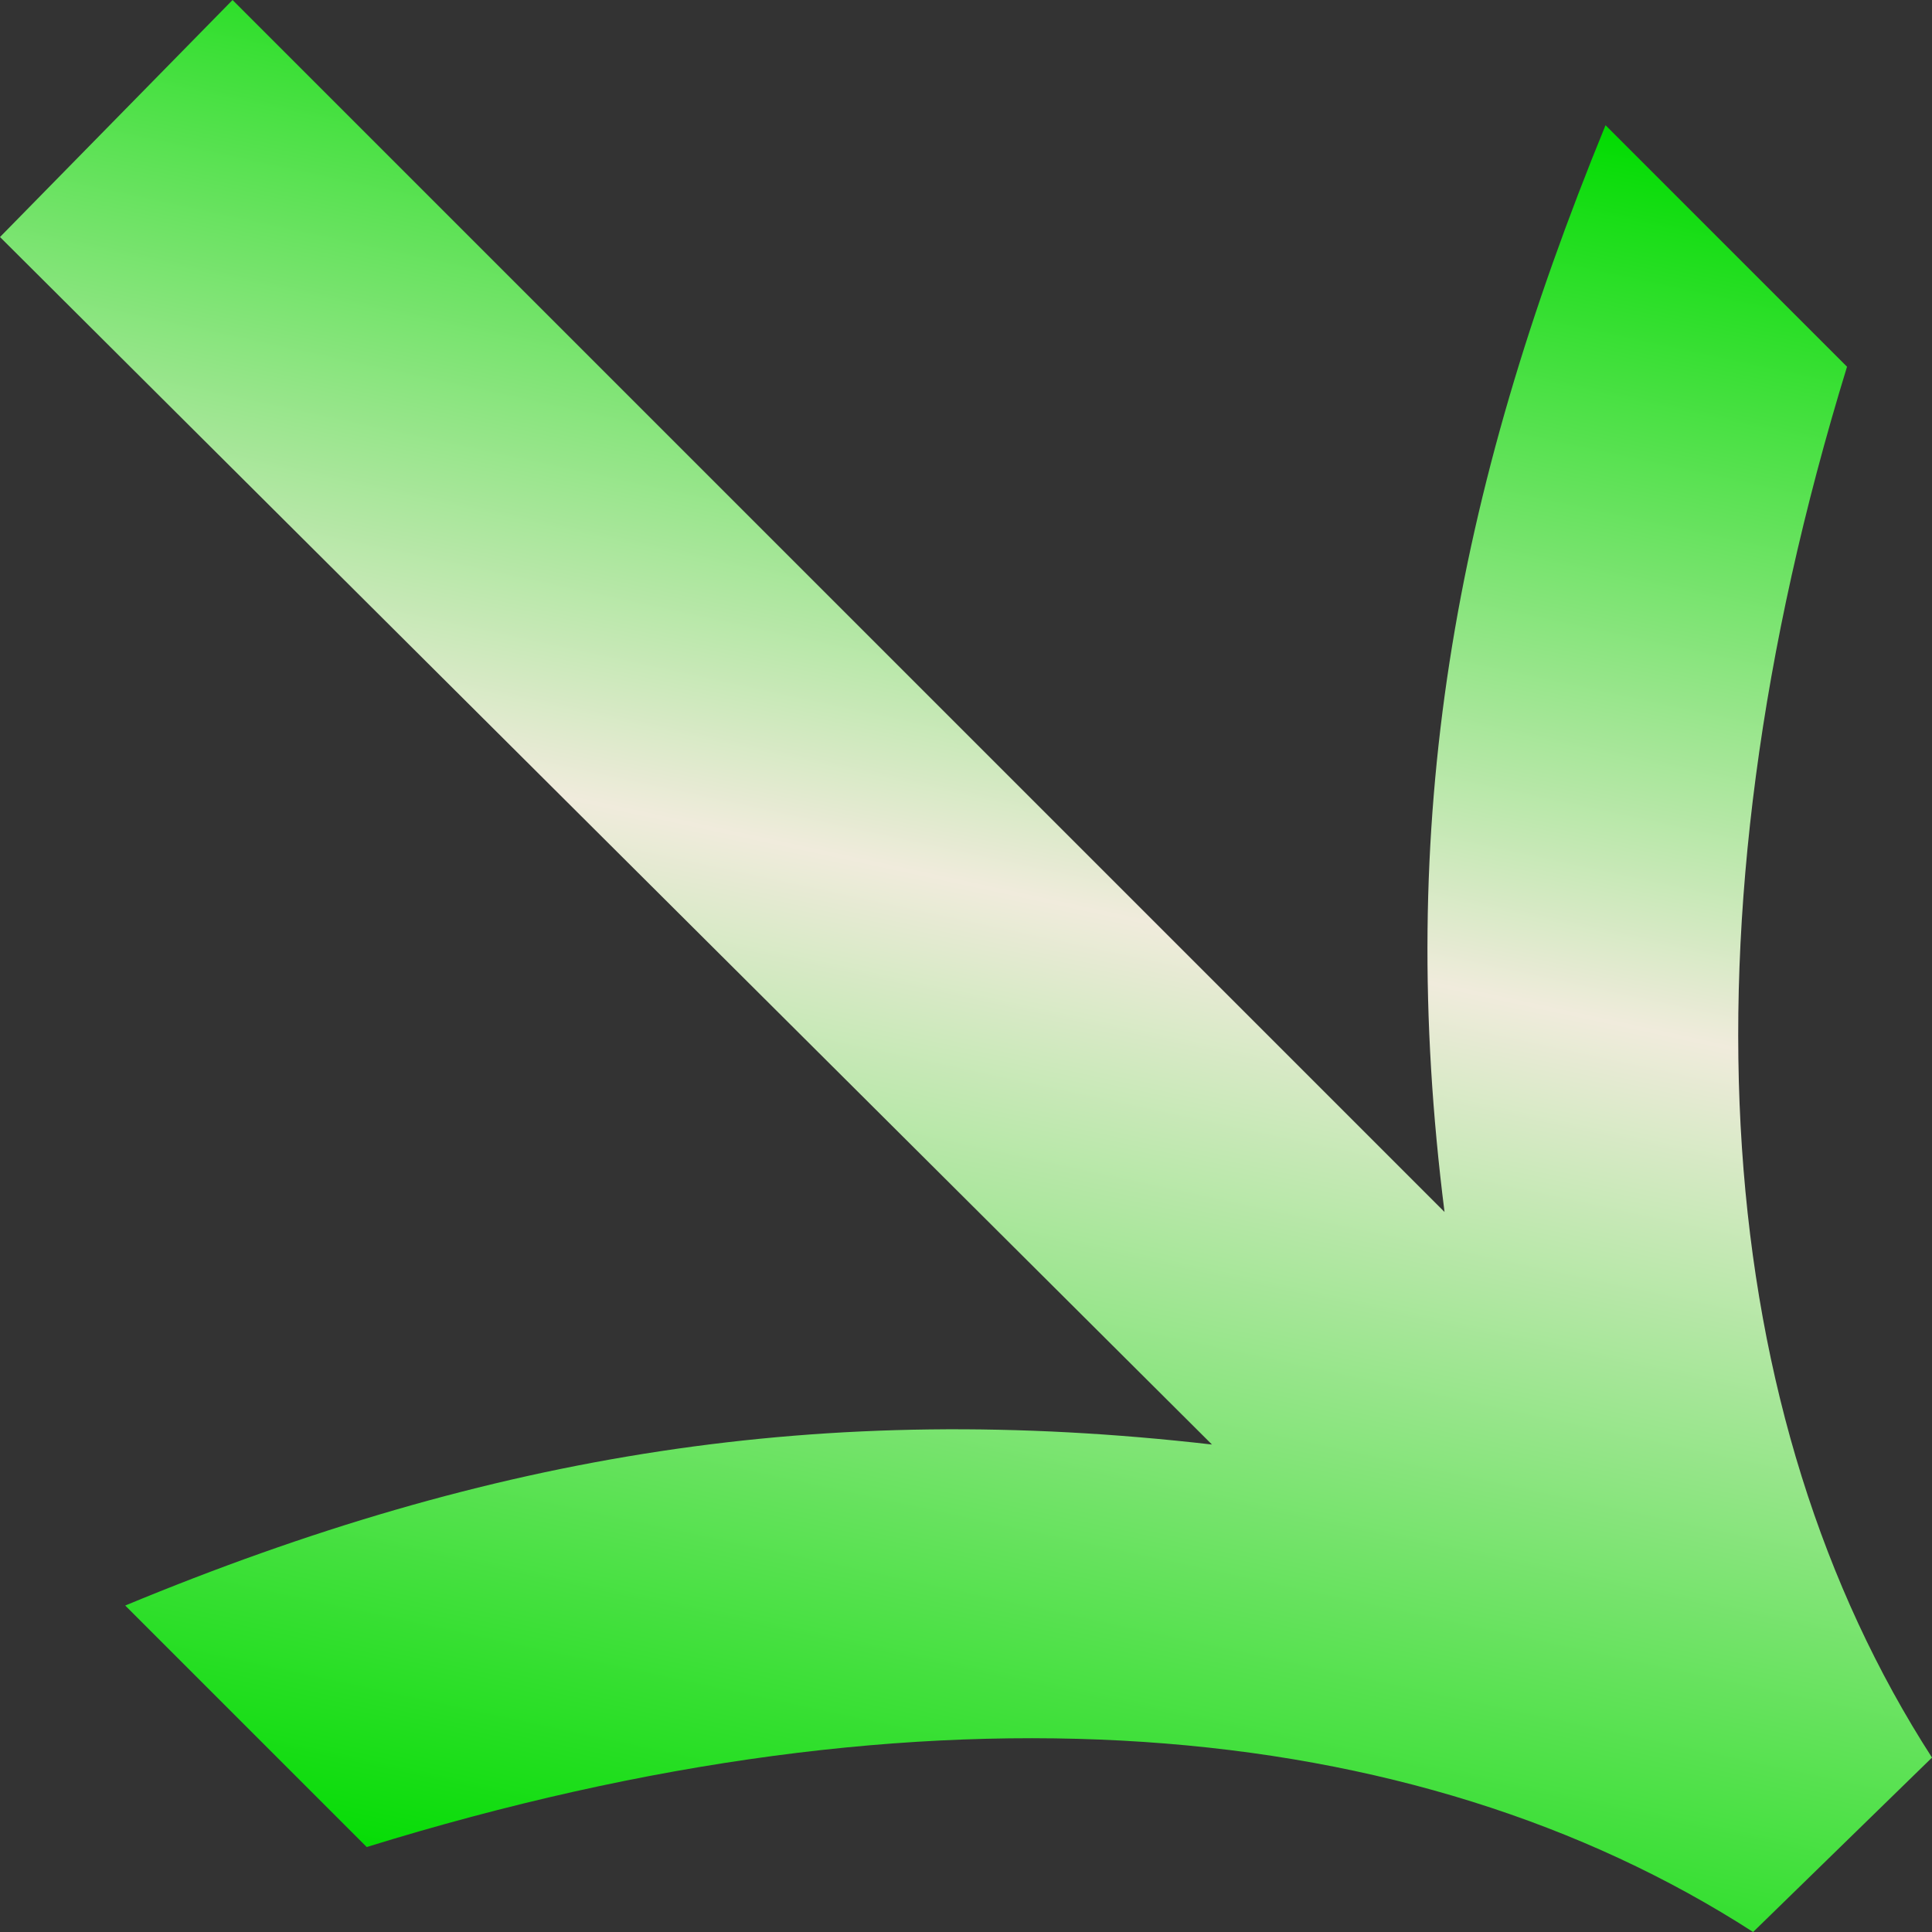
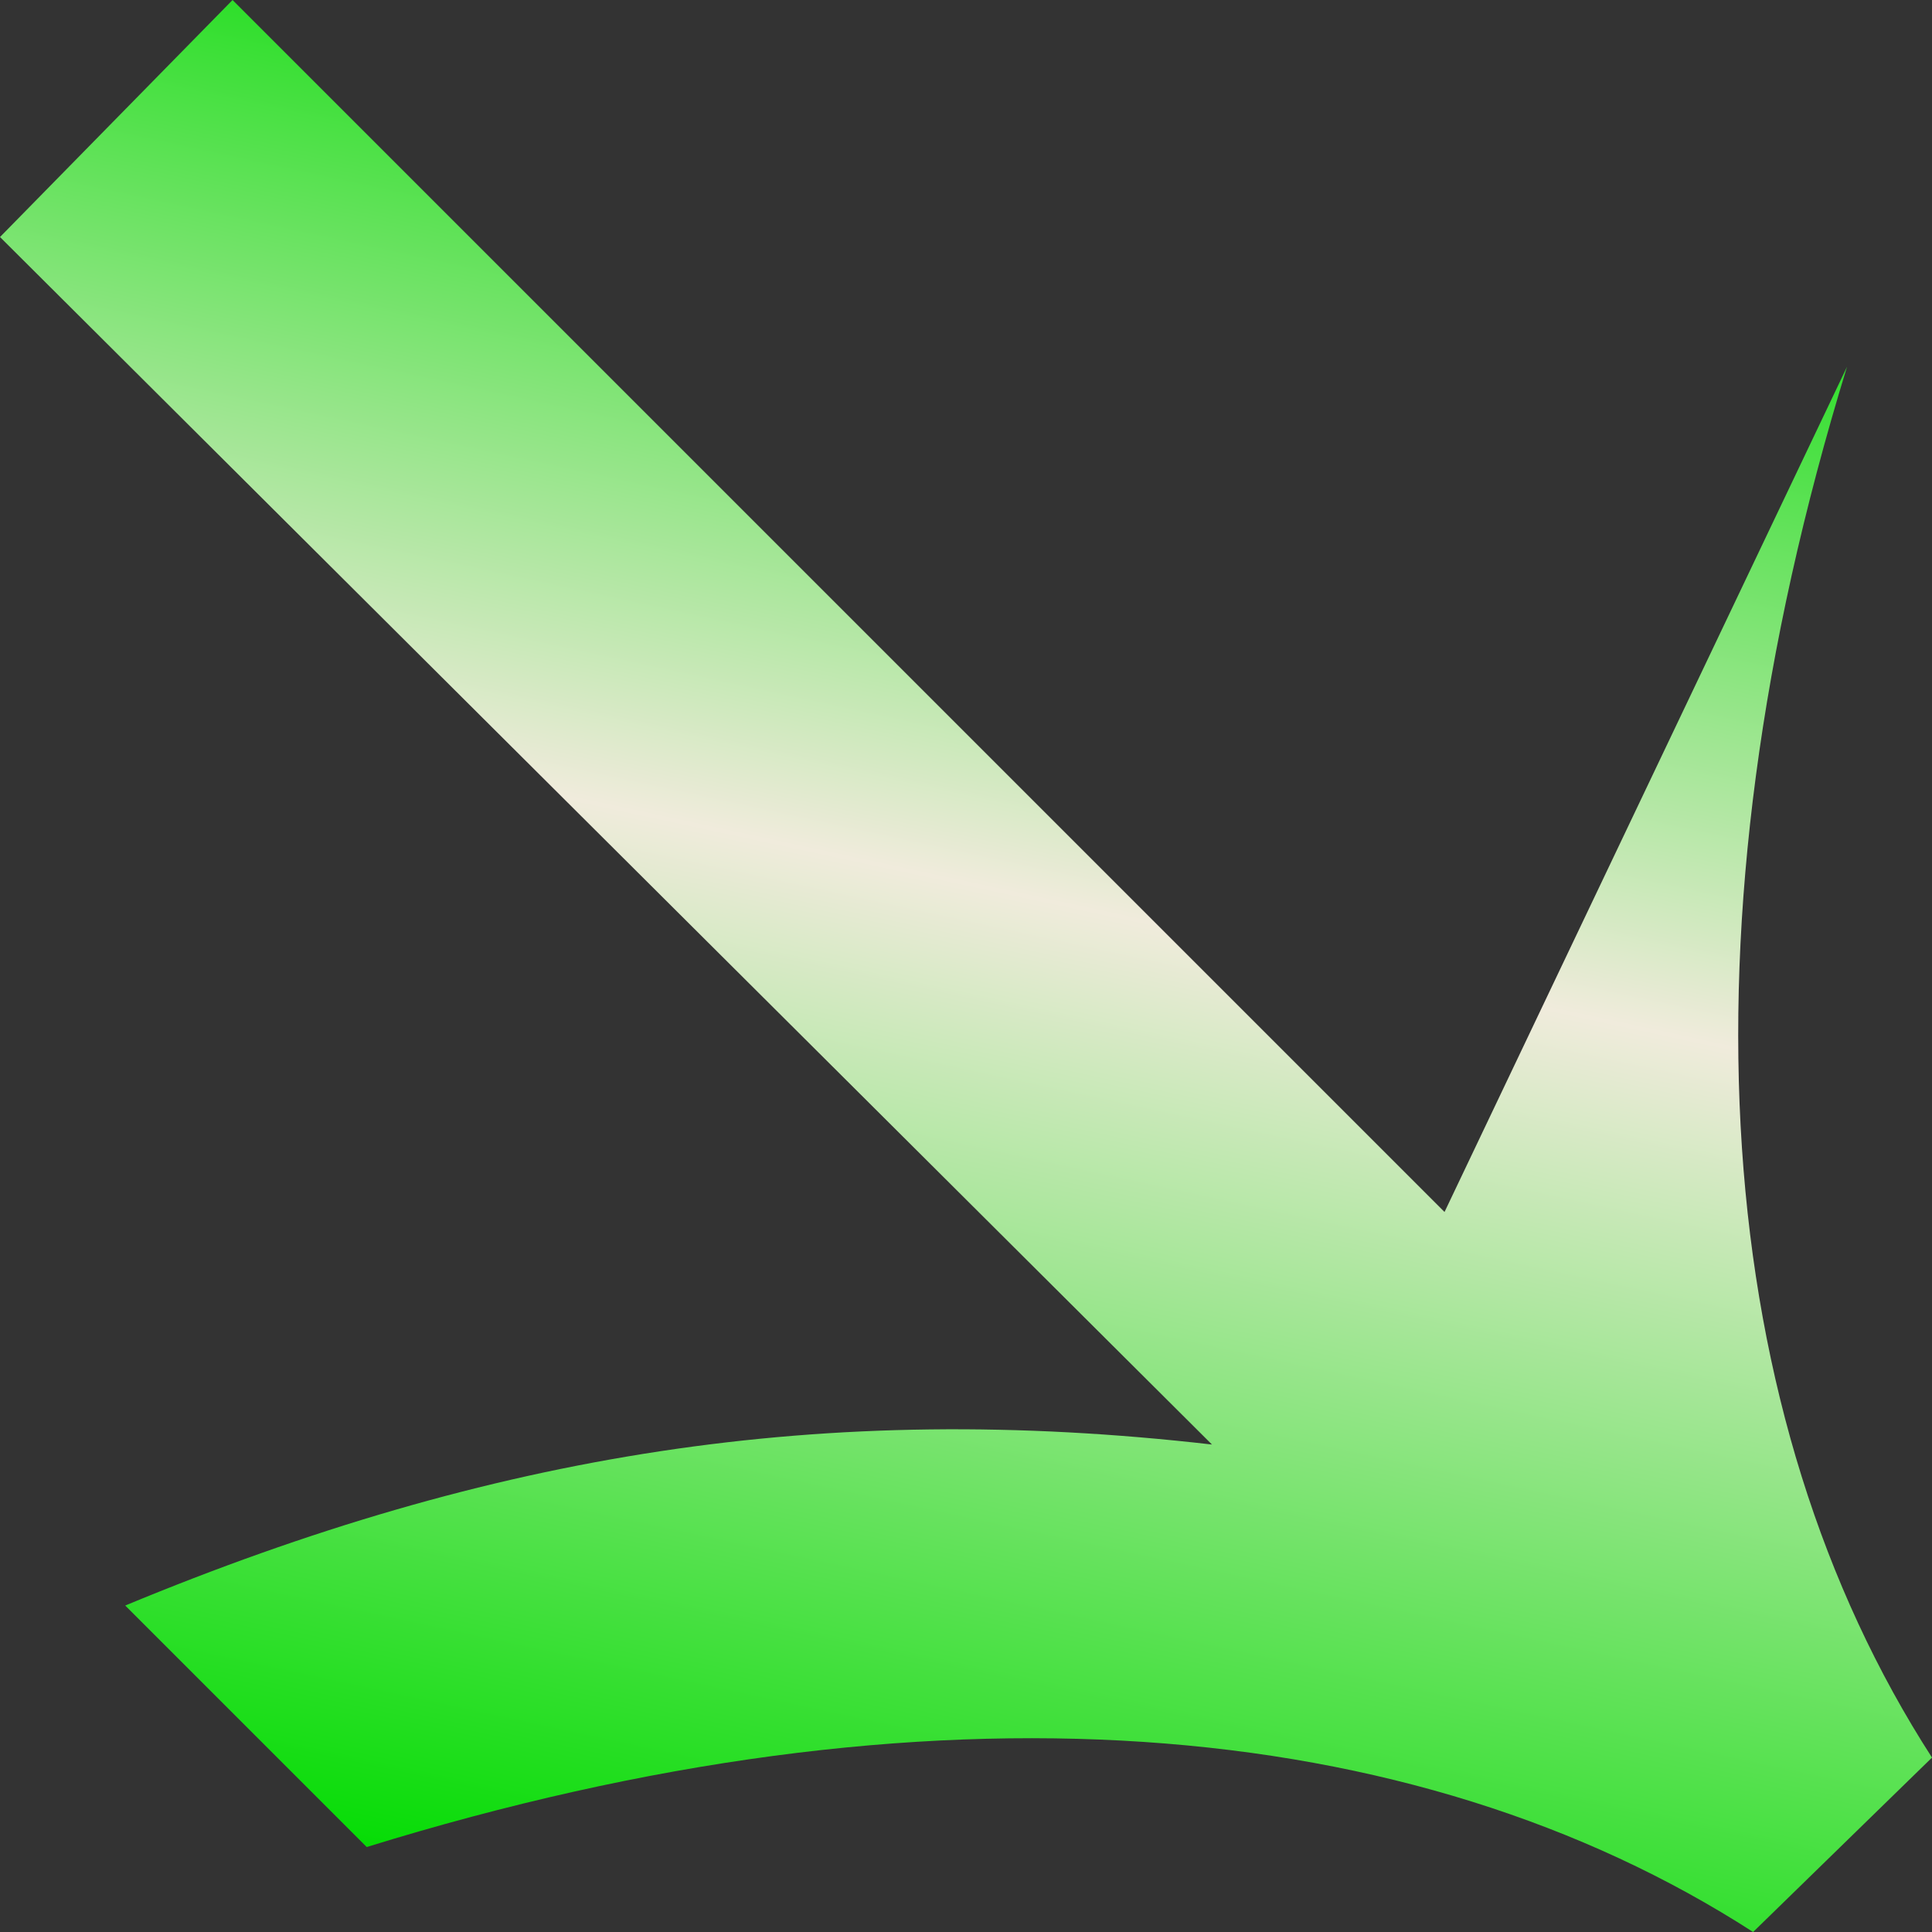
<svg xmlns="http://www.w3.org/2000/svg" width="413" height="413" viewBox="0 0 413 413" fill="none">
  <rect x="0" y="0" width="413" height="413" fill="#333333" stroke="none" />
-   <path d="M0 50.669L49.713 0L308.794 259.081C298.278 175.907 310.706 106.118 343.211 26.768L394.836 78.394C357.551 199.808 366.155 303.058 413 375.715L374.759 413C302.102 366.155 198.852 357.551 78.394 394.836L26.768 343.211C105.162 310.706 175.907 299.234 259.081 308.794L0 50.669Z" fill="url(#paint0_linear_1950_40)" />
+   <path d="M0 50.669L49.713 0L308.794 259.081L394.836 78.394C357.551 199.808 366.155 303.058 413 375.715L374.759 413C302.102 366.155 198.852 357.551 78.394 394.836L26.768 343.211C105.162 310.706 175.907 299.234 259.081 308.794L0 50.669Z" fill="url(#paint0_linear_1950_40)" />
  <defs>
    <linearGradient id="paint0_linear_1950_40" x1="300.364" y1="17.066" x2="211.62" y2="429.213" gradientUnits="userSpaceOnUse">
      <stop stop-color="#00DC00" />
      <stop offset="0.445" stop-color="#F0EBDC" />
      <stop offset="1" stop-color="#00DC00" />
    </linearGradient>
  </defs>
</svg>